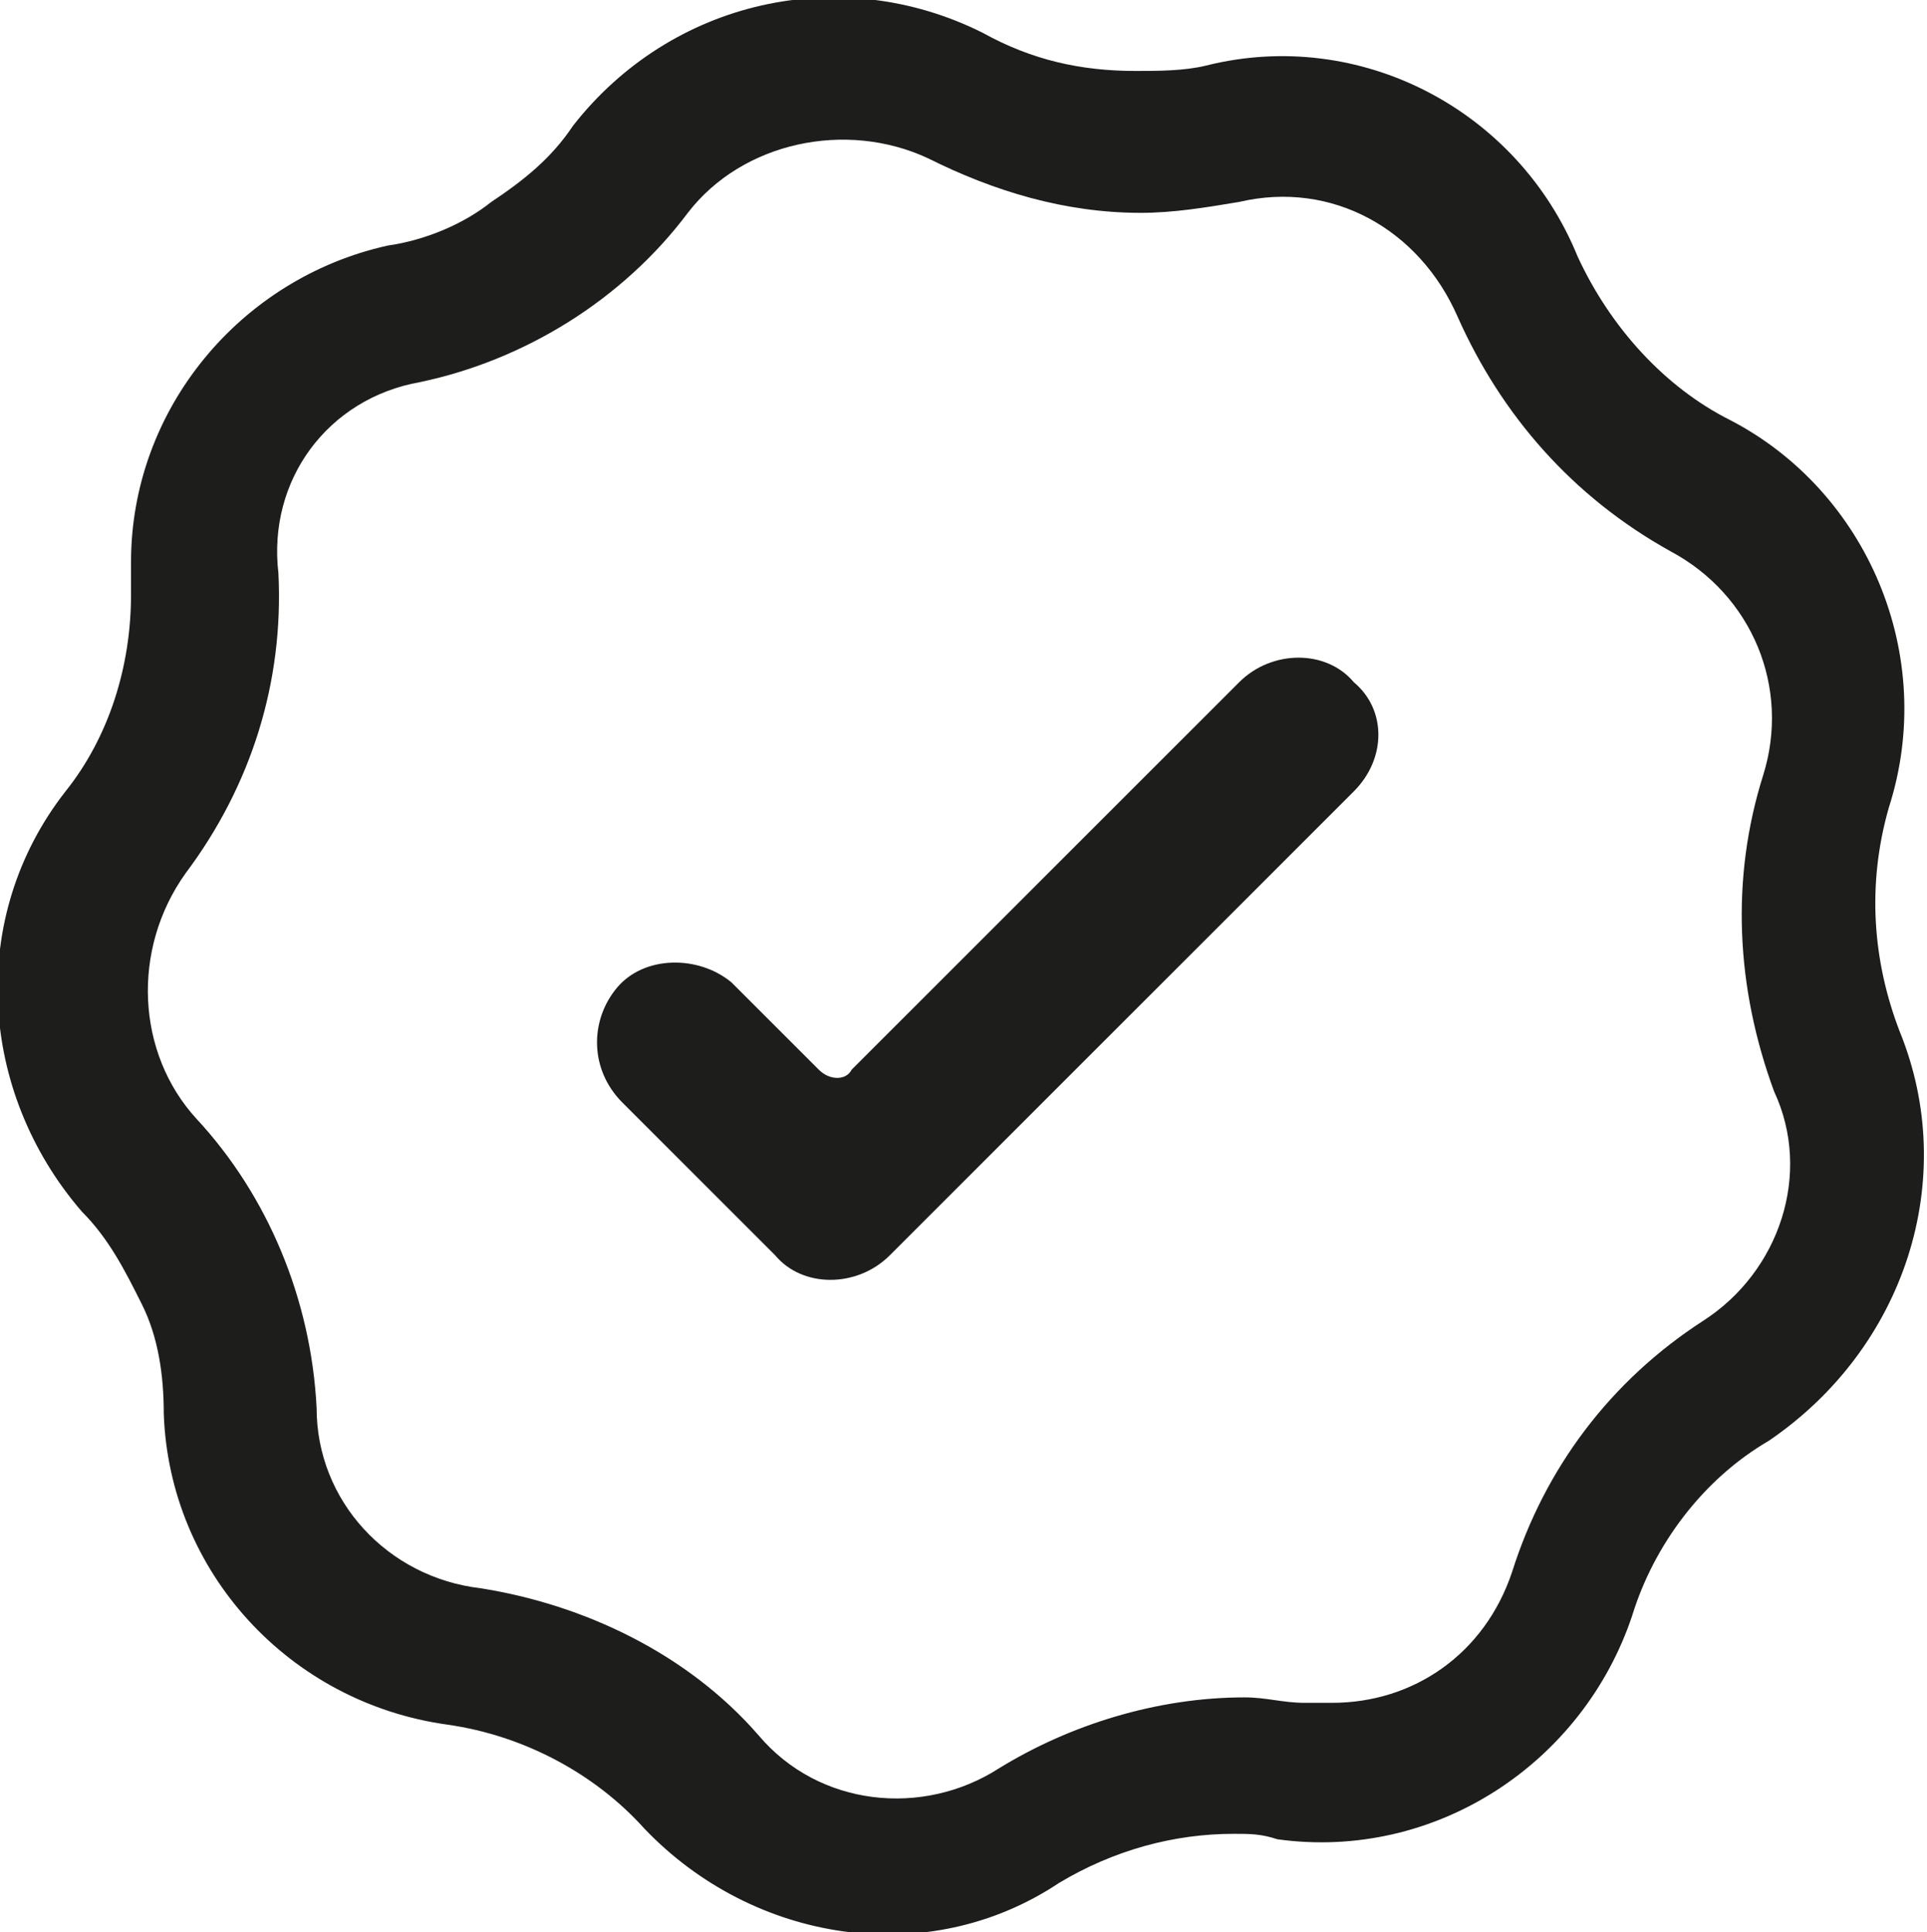
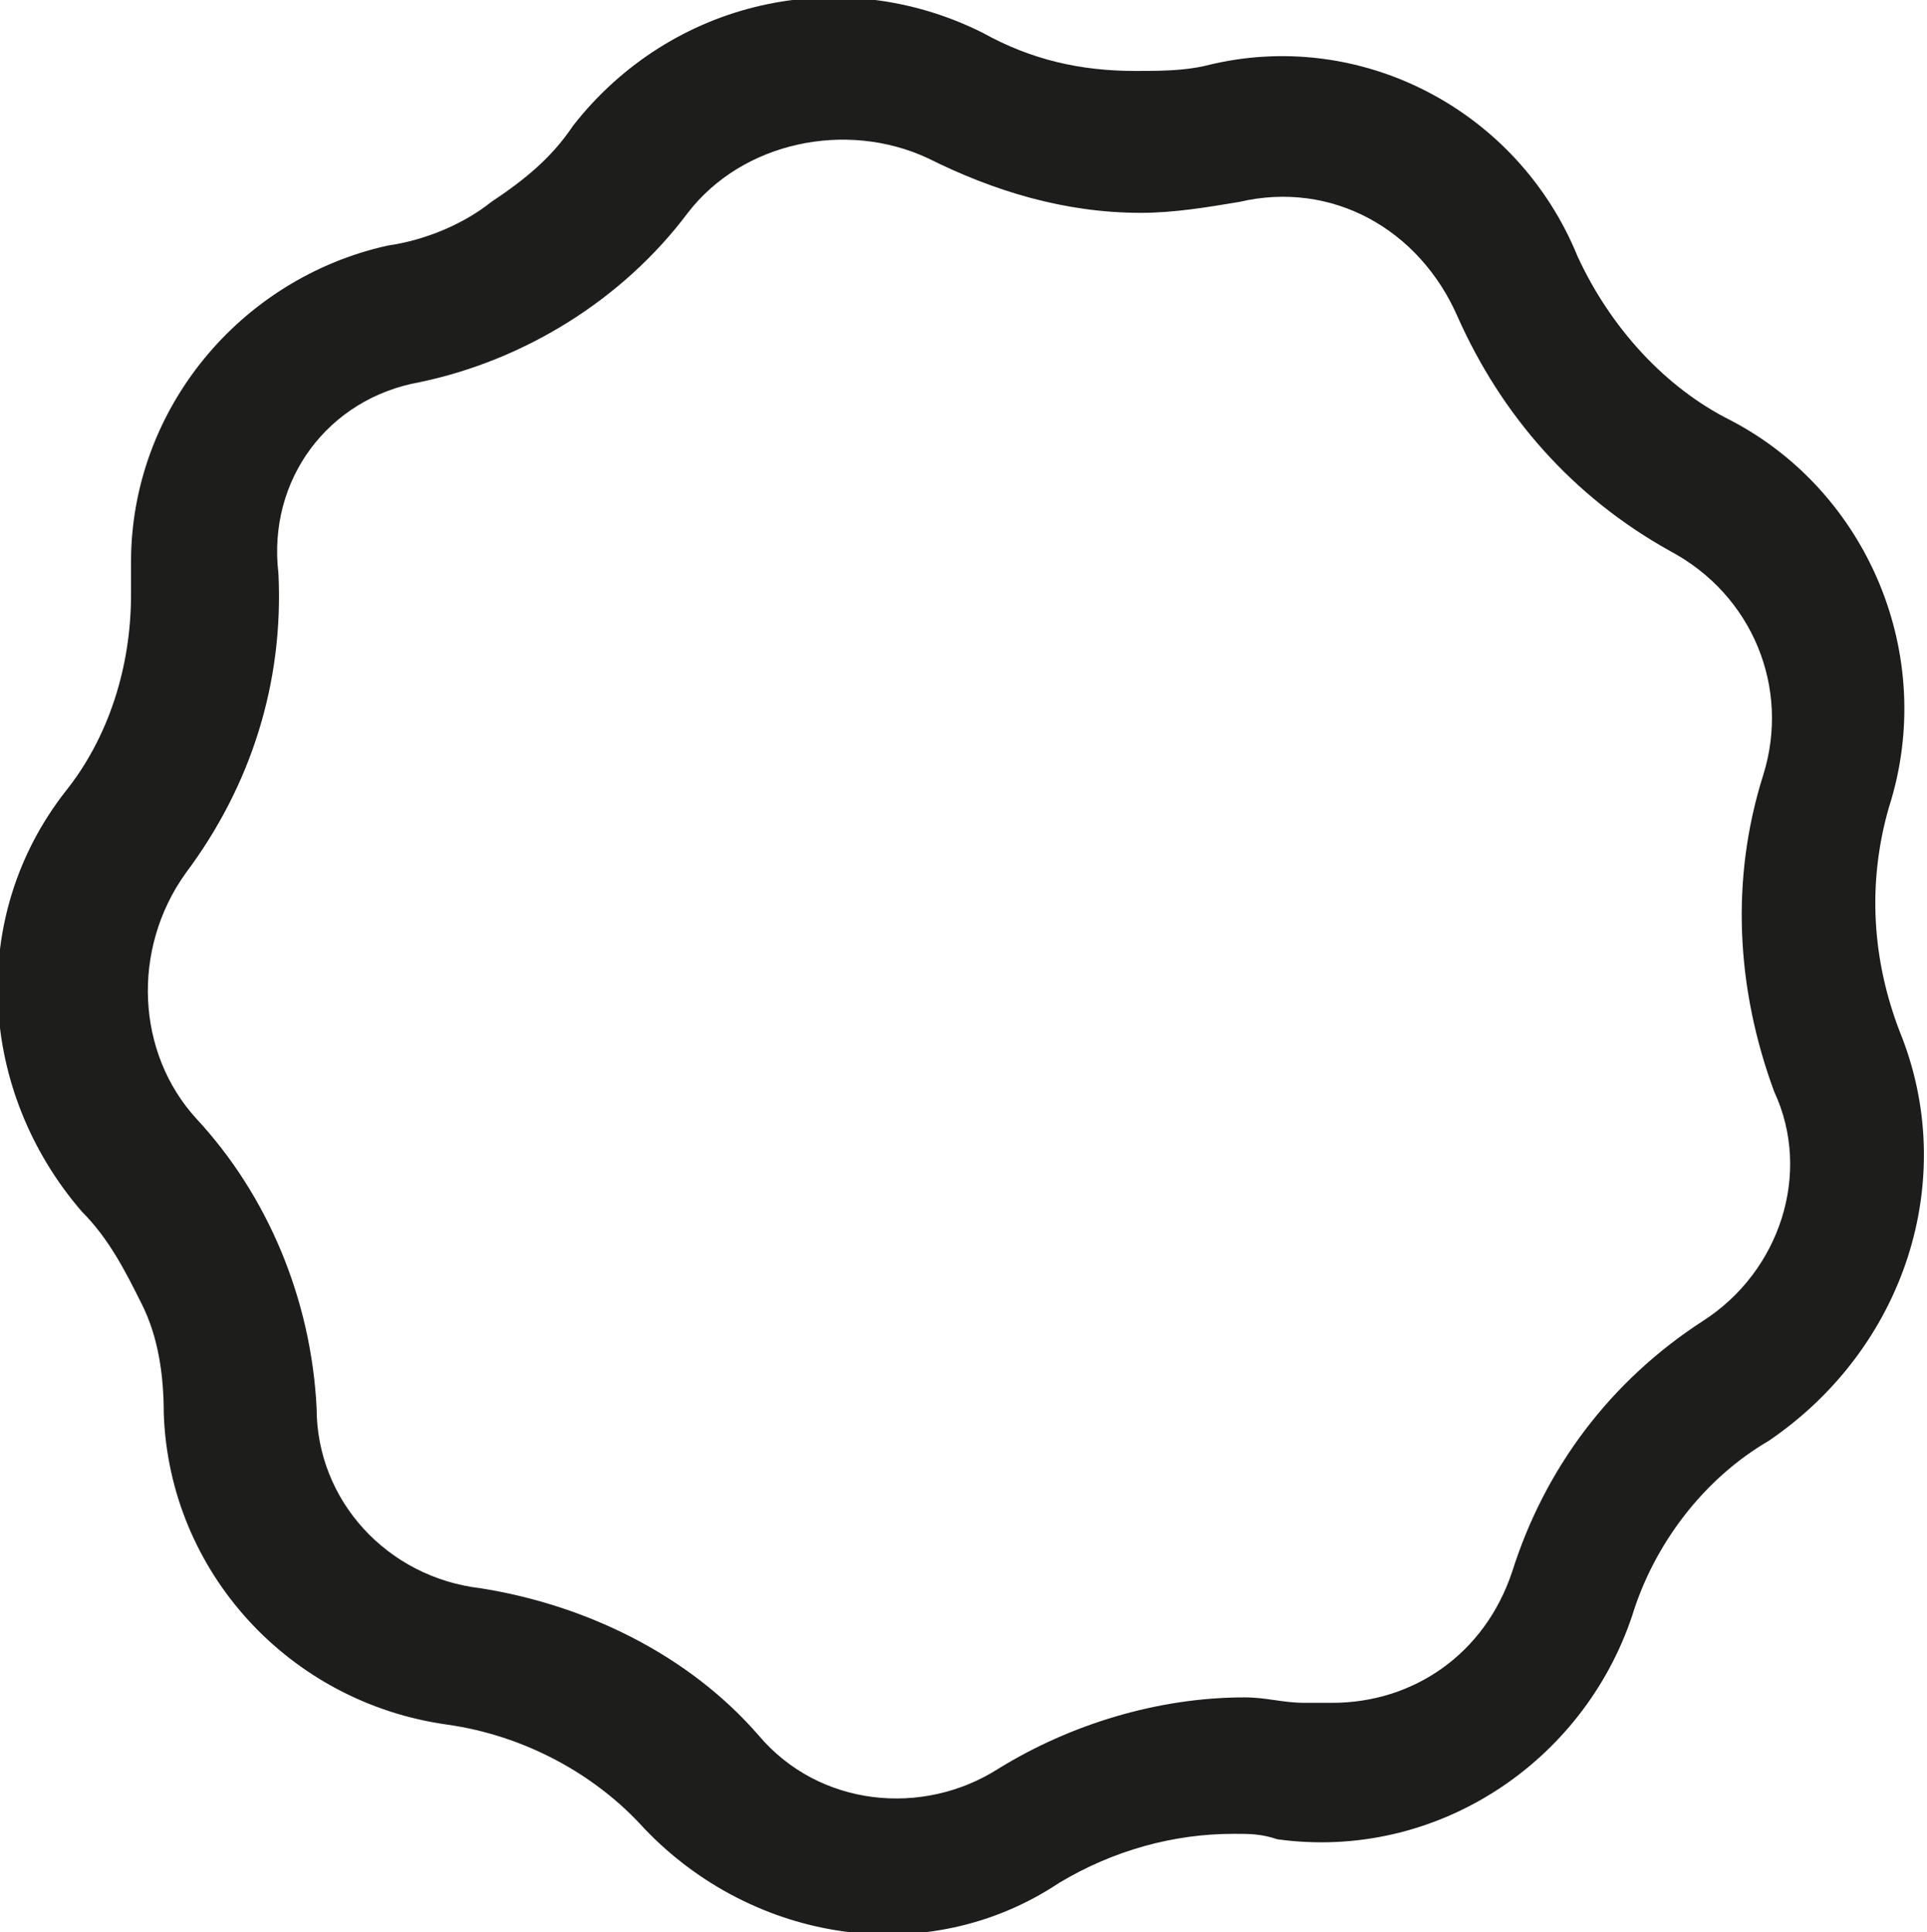
<svg xmlns="http://www.w3.org/2000/svg" version="1.1" id="Groupe_272" x="0px" y="0px" viewBox="0 0 35.3 35.4" style="enable-background:new 0 0 35.3 35.4;" xml:space="preserve">
  <style type="text/css">
	.st0{fill:#1D1D1B;}
</style>
  <g>
    <g id="Groupe_271">
      <path id="Tracé_8343" class="st0" d="M34.8,18.9c-0.5-1.3-0.6-2.7-0.2-4.1c0.9-2.8-0.4-5.8-2.9-7.1c-1.2-0.6-2.2-1.7-2.8-3    c-1.1-2.7-4-4.2-6.8-3.5c-0.4,0.1-0.9,0.1-1.3,0.1c-1,0-1.9-0.2-2.8-0.7c-2.6-1.3-5.7-0.6-7.5,1.7c-0.4,0.6-0.9,1-1.5,1.4    C8.5,4.1,7.8,4.4,7.1,4.5c-2.7,0.6-4.7,3-4.7,5.8c0,0.1,0,0.2,0,0.3s0,0.2,0,0.3c0,1.3-0.4,2.6-1.2,3.6c-1.8,2.3-1.6,5.5,0.3,7.7    c0.5,0.5,0.8,1.1,1.1,1.7c0.3,0.6,0.4,1.3,0.4,2c0.1,2.9,2.3,5.3,5.2,5.7c1.4,0.2,2.7,0.9,3.6,1.9c2,2.1,5.2,2.6,7.6,1    c1-0.6,2.1-0.9,3.2-0.9c0.3,0,0.5,0,0.8,0.1c2.9,0.4,5.6-1.4,6.5-4.1c0.4-1.3,1.3-2.5,2.5-3.2C34.9,24.7,35.9,21.6,34.8,18.9     M31.2,24.2c-1.7,1.1-2.9,2.7-3.5,4.6c-0.5,1.5-1.8,2.4-3.3,2.4c-0.2,0-0.3,0-0.5,0c-0.4,0-0.7-0.1-1.1-0.1    c-1.6,0-3.2,0.5-4.5,1.3c-1.4,0.9-3.3,0.7-4.4-0.6c-1.3-1.5-3.2-2.4-5.1-2.7c-1.7-0.2-3-1.6-3-3.3c-0.1-2-0.9-3.9-2.2-5.3    c-1.1-1.2-1.2-3.1-0.2-4.5c1.2-1.6,1.8-3.5,1.7-5.5C4.9,8.8,6,7.3,7.7,7c1.9-0.4,3.7-1.5,4.9-3.1c1-1.3,2.9-1.7,4.4-1    c1.2,0.6,2.5,1,3.9,1c0.6,0,1.2-0.1,1.8-0.2c1.7-0.4,3.3,0.5,4,2.1c0.8,1.8,2.1,3.3,3.9,4.3c1.5,0.8,2.2,2.5,1.7,4.1    c-0.6,1.9-0.5,3.9,0.2,5.8C33.2,21.5,32.6,23.3,31.2,24.2" />
-       <path id="Tracé_8345" class="st0" d="M24.8,14.5l-8.5,8.5c-0.6,0.6-1.6,0.6-2.1,0l-2.8-2.8c-0.6-0.6-0.6-1.5-0.1-2.1    s1.5-0.6,2.1-0.1c0,0,0,0,0.1,0.1l1.5,1.5c0.2,0.2,0.5,0.2,0.6,0l7.1-7.1c0.6-0.6,1.6-0.6,2.1,0l0,0C25.4,13,25.4,13.9,24.8,14.5" />
    </g>
  </g>
</svg>